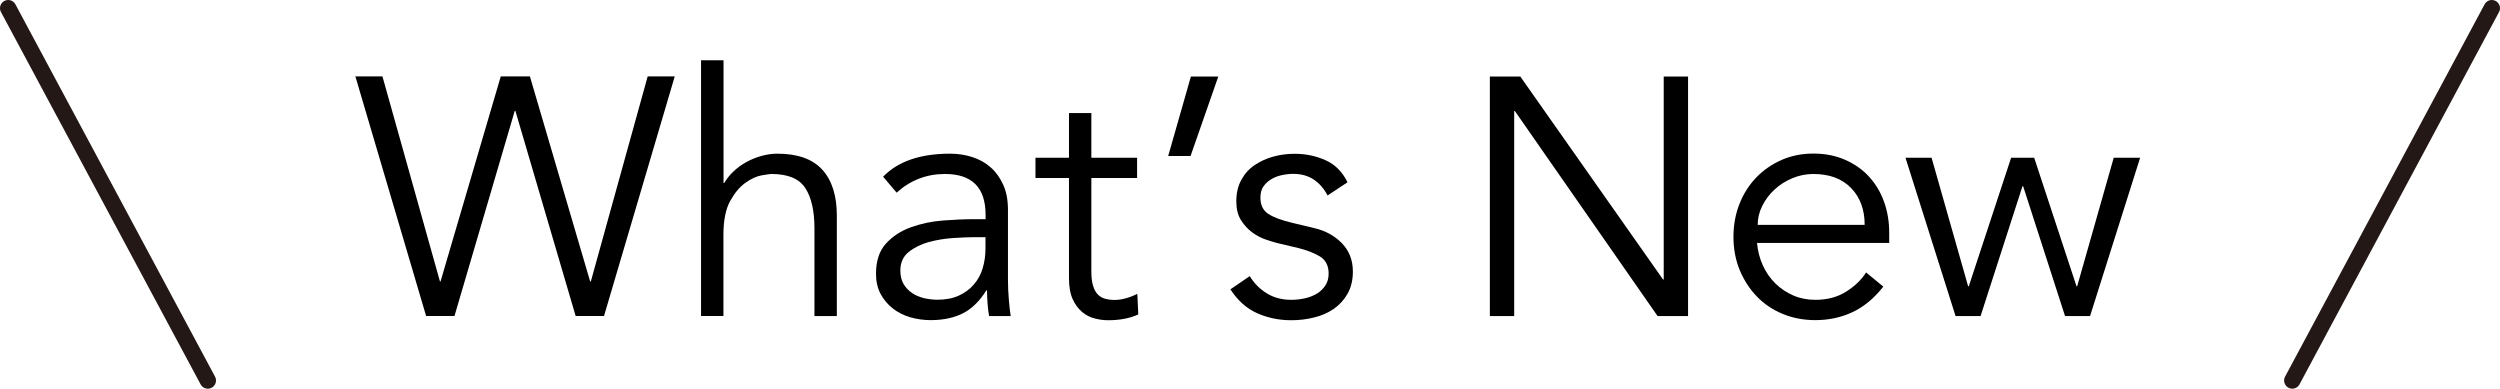
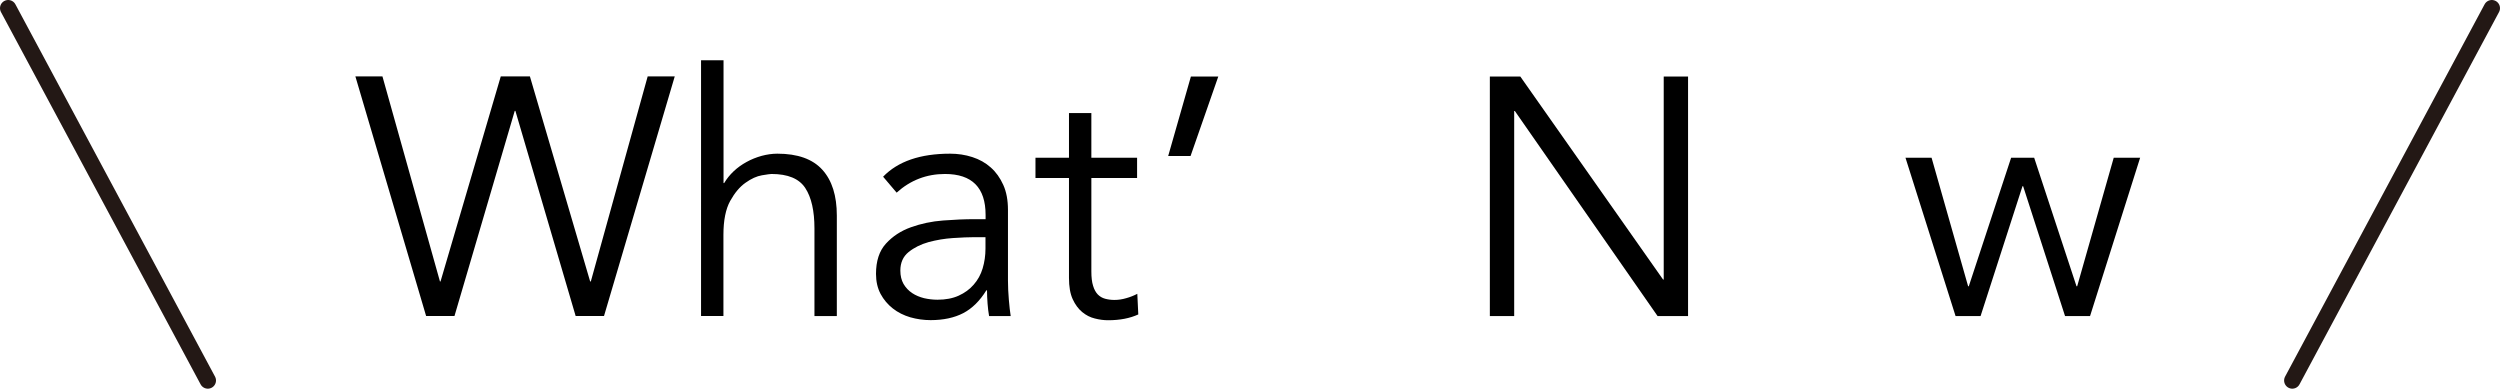
<svg xmlns="http://www.w3.org/2000/svg" id="_レイヤー_2" data-name="レイヤー 2" viewBox="0 0 229.05 35.61">
  <defs>
    <style>
      .cls-1 {
        stroke-width: 0px;
      }

      .cls-2 {
        fill: none;
        stroke: #231815;
        stroke-linecap: round;
        stroke-linejoin: round;
        stroke-width: 1.5px;
      }
    </style>
  </defs>
  <g id="text">
    <g>
      <path class="cls-1" d="m40.3,25.79h.06l5.52-18.79h2.67l5.52,18.79h.06l5.21-18.79h2.48l-6.48,21.95h-2.6l-5.52-18.79h-.06l-5.52,18.79h-2.6l-6.48-21.95h2.48l5.27,18.79Z" />
      <path class="cls-1" d="m64.24,5.52h2.05v11.25h.06c.23-.39.52-.75.87-1.08.35-.33.74-.61,1.18-.85.43-.24.89-.42,1.38-.56.49-.13.97-.2,1.44-.2,1.86,0,3.23.49,4.12,1.47.89.98,1.33,2.38,1.33,4.2v9.21h-2.05v-8.03c0-1.61-.28-2.85-.84-3.7-.56-.86-1.59-1.29-3.1-1.29-.1,0-.39.04-.87.12-.48.08-.98.31-1.5.68-.53.37-1,.93-1.41,1.67-.41.74-.62,1.78-.62,3.1v7.44h-2.05V5.52Z" />
      <path class="cls-1" d="m90.3,20.06v-.37c0-2.5-1.24-3.75-3.72-3.75-1.69,0-3.17.57-4.43,1.71l-1.24-1.46c1.36-1.41,3.41-2.11,6.14-2.11.7,0,1.38.1,2.03.31s1.21.52,1.69.95c.48.42.86.96,1.15,1.6.29.64.43,1.41.43,2.29v6.48c0,.56.03,1.14.08,1.75.05.61.11,1.11.17,1.5h-1.98c-.06-.35-.11-.73-.14-1.15-.03-.41-.05-.82-.05-1.21h-.06c-.6.97-1.31,1.67-2.12,2.09s-1.81.64-2.99.64c-.64,0-1.26-.09-1.86-.26-.6-.18-1.13-.44-1.6-.81-.46-.36-.84-.81-1.12-1.33-.28-.53-.42-1.14-.42-1.84,0-1.18.3-2.1.91-2.77.61-.67,1.37-1.17,2.29-1.5s1.9-.54,2.95-.62c1.04-.08,2-.12,2.87-.12h1.02Zm-1.05,1.67c-.52,0-1.16.03-1.94.08-.77.05-1.52.18-2.23.37-.71.2-1.32.5-1.83.91-.51.41-.76.98-.76,1.7,0,.48.1.88.29,1.22.2.34.46.62.79.84.33.22.7.37,1.1.47.4.09.81.14,1.22.14.74,0,1.39-.12,1.94-.37.55-.25,1.01-.58,1.38-1.01.37-.42.65-.92.82-1.49.17-.57.26-1.17.26-1.81v-1.05h-1.05Z" />
      <path class="cls-1" d="m104.18,16.31h-4.19v8.56c0,.54.05.98.16,1.32.1.34.25.6.43.79.19.19.41.32.67.39.26.07.54.11.85.11.35,0,.71-.05,1.08-.16.37-.1.71-.24,1.02-.4l.09,1.89c-.77.35-1.68.53-2.76.53-.39,0-.8-.05-1.22-.16-.42-.1-.81-.3-1.16-.59-.35-.29-.64-.68-.87-1.18-.23-.5-.34-1.15-.34-1.95v-9.15h-3.07v-1.86h3.07v-4.09h2.05v4.09h4.19v1.86Z" />
      <path class="cls-1" d="m109.08,14.29h-2.05l2.08-7.28h2.51l-2.54,7.28Z" />
-       <path class="cls-1" d="m121.62,17.89c-.31-.6-.72-1.07-1.24-1.43-.52-.35-1.15-.53-1.89-.53-.35,0-.71.04-1.07.12-.36.08-.69.21-.98.39-.29.18-.52.4-.7.67-.18.27-.26.6-.26.99,0,.68.24,1.18.71,1.49.47.31,1.19.58,2.14.81l2.08.5c1.01.23,1.85.69,2.53,1.38.67.69,1.01,1.56,1.01,2.59,0,.79-.16,1.46-.48,2.03-.32.57-.74,1.03-1.27,1.4-.53.36-1.13.63-1.81.79-.68.17-1.37.25-2.08.25-1.12,0-2.15-.21-3.12-.64s-1.78-1.15-2.46-2.19l1.77-1.21c.41.66.93,1.19,1.57,1.58.63.39,1.38.59,2.25.59.41,0,.83-.05,1.24-.14.41-.09.78-.24,1.1-.43.32-.2.58-.45.78-.76.2-.31.29-.67.29-1.08,0-.72-.27-1.24-.81-1.57-.54-.32-1.19-.57-1.95-.76l-1.98-.47c-.25-.06-.58-.17-1.01-.31-.42-.14-.84-.36-1.24-.65-.4-.29-.75-.67-1.04-1.13-.29-.46-.43-1.04-.43-1.72,0-.74.15-1.4.45-1.95.3-.56.7-1.01,1.21-1.36.51-.35,1.08-.61,1.72-.79.64-.18,1.3-.26,1.98-.26,1.01,0,1.95.2,2.82.59.87.39,1.54,1.06,2.01,2.02l-1.83,1.21Z" />
      <path class="cls-1" d="m152.37,25.61h.06V7.01h2.23v21.95h-2.79l-13.08-18.79h-.06v18.79h-2.23V7.01h2.79l13.08,18.6Z" />
-       <path class="cls-1" d="m160.98,22.26c.06.72.24,1.41.53,2.05.29.64.67,1.19,1.15,1.66s1.02.83,1.64,1.1c.62.27,1.29.4,2.02.4,1.09,0,2.04-.25,2.84-.76.8-.51,1.4-1.09,1.81-1.75l1.58,1.3c-.87,1.1-1.82,1.88-2.87,2.36-1.04.48-2.17.71-3.36.71-1.08,0-2.07-.19-2.99-.57-.92-.38-1.71-.91-2.37-1.6-.66-.68-1.18-1.49-1.57-2.42-.38-.93-.57-1.94-.57-3.04s.19-2.11.56-3.04c.37-.93.89-1.74,1.55-2.42s1.44-1.21,2.33-1.6c.89-.38,1.85-.57,2.88-.57,1.1,0,2.08.2,2.95.59.87.39,1.6.91,2.19,1.57.59.65,1.04,1.42,1.35,2.29.31.88.46,1.81.46,2.81v.93h-12.09Zm9.86-1.67c0-1.38-.41-2.51-1.24-3.36-.83-.86-1.98-1.29-3.47-1.29-.66,0-1.3.13-1.92.39s-1.16.6-1.63,1.04c-.47.43-.84.93-1.12,1.49s-.42,1.14-.42,1.74h9.8Z" />
      <path class="cls-1" d="m176.97,14.45l3.35,11.78h.06l3.88-11.78h2.11l3.88,11.78h.06l3.35-11.78h2.42l-4.59,14.51h-2.29l-3.84-11.9h-.06l-3.84,11.9h-2.29l-4.59-14.51h2.42Z" />
    </g>
    <g>
      <line class="cls-2" x1="228.3" y1=".75" x2="210.02" y2="34.86" />
      <line class="cls-2" x1="19.04" y1="34.86" x2=".75" y2=".75" />
    </g>
  </g>
</svg>